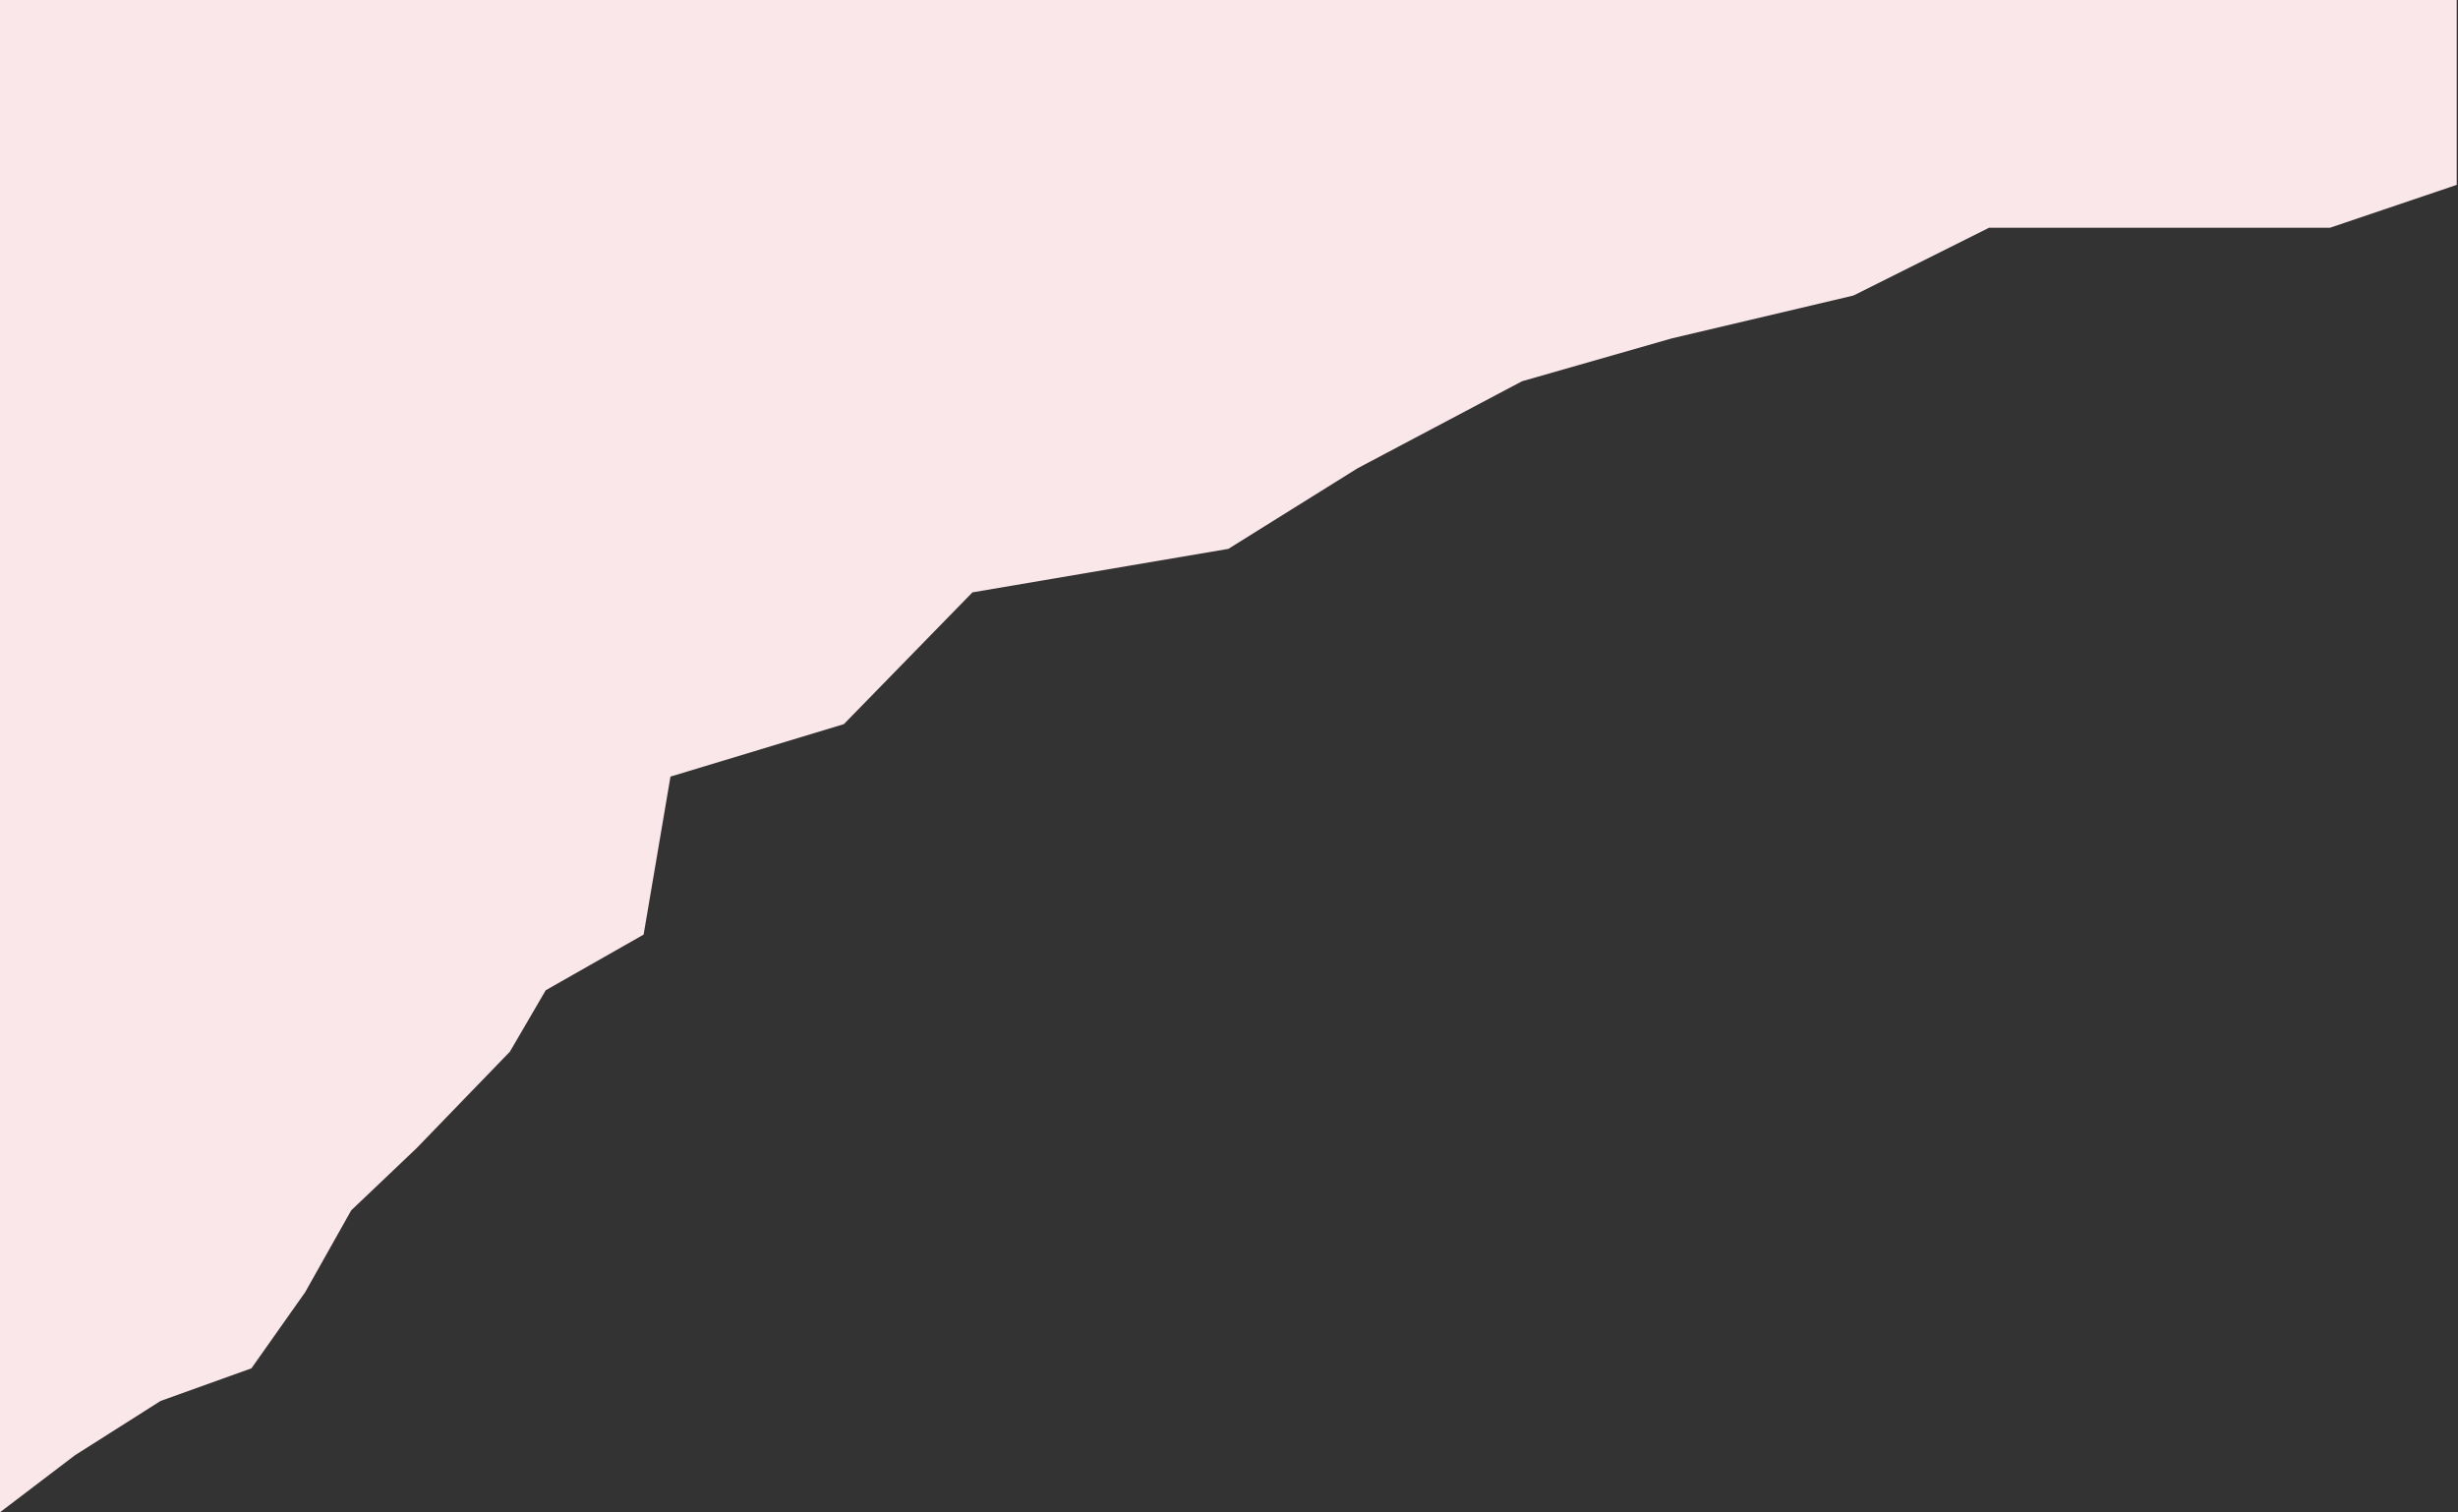
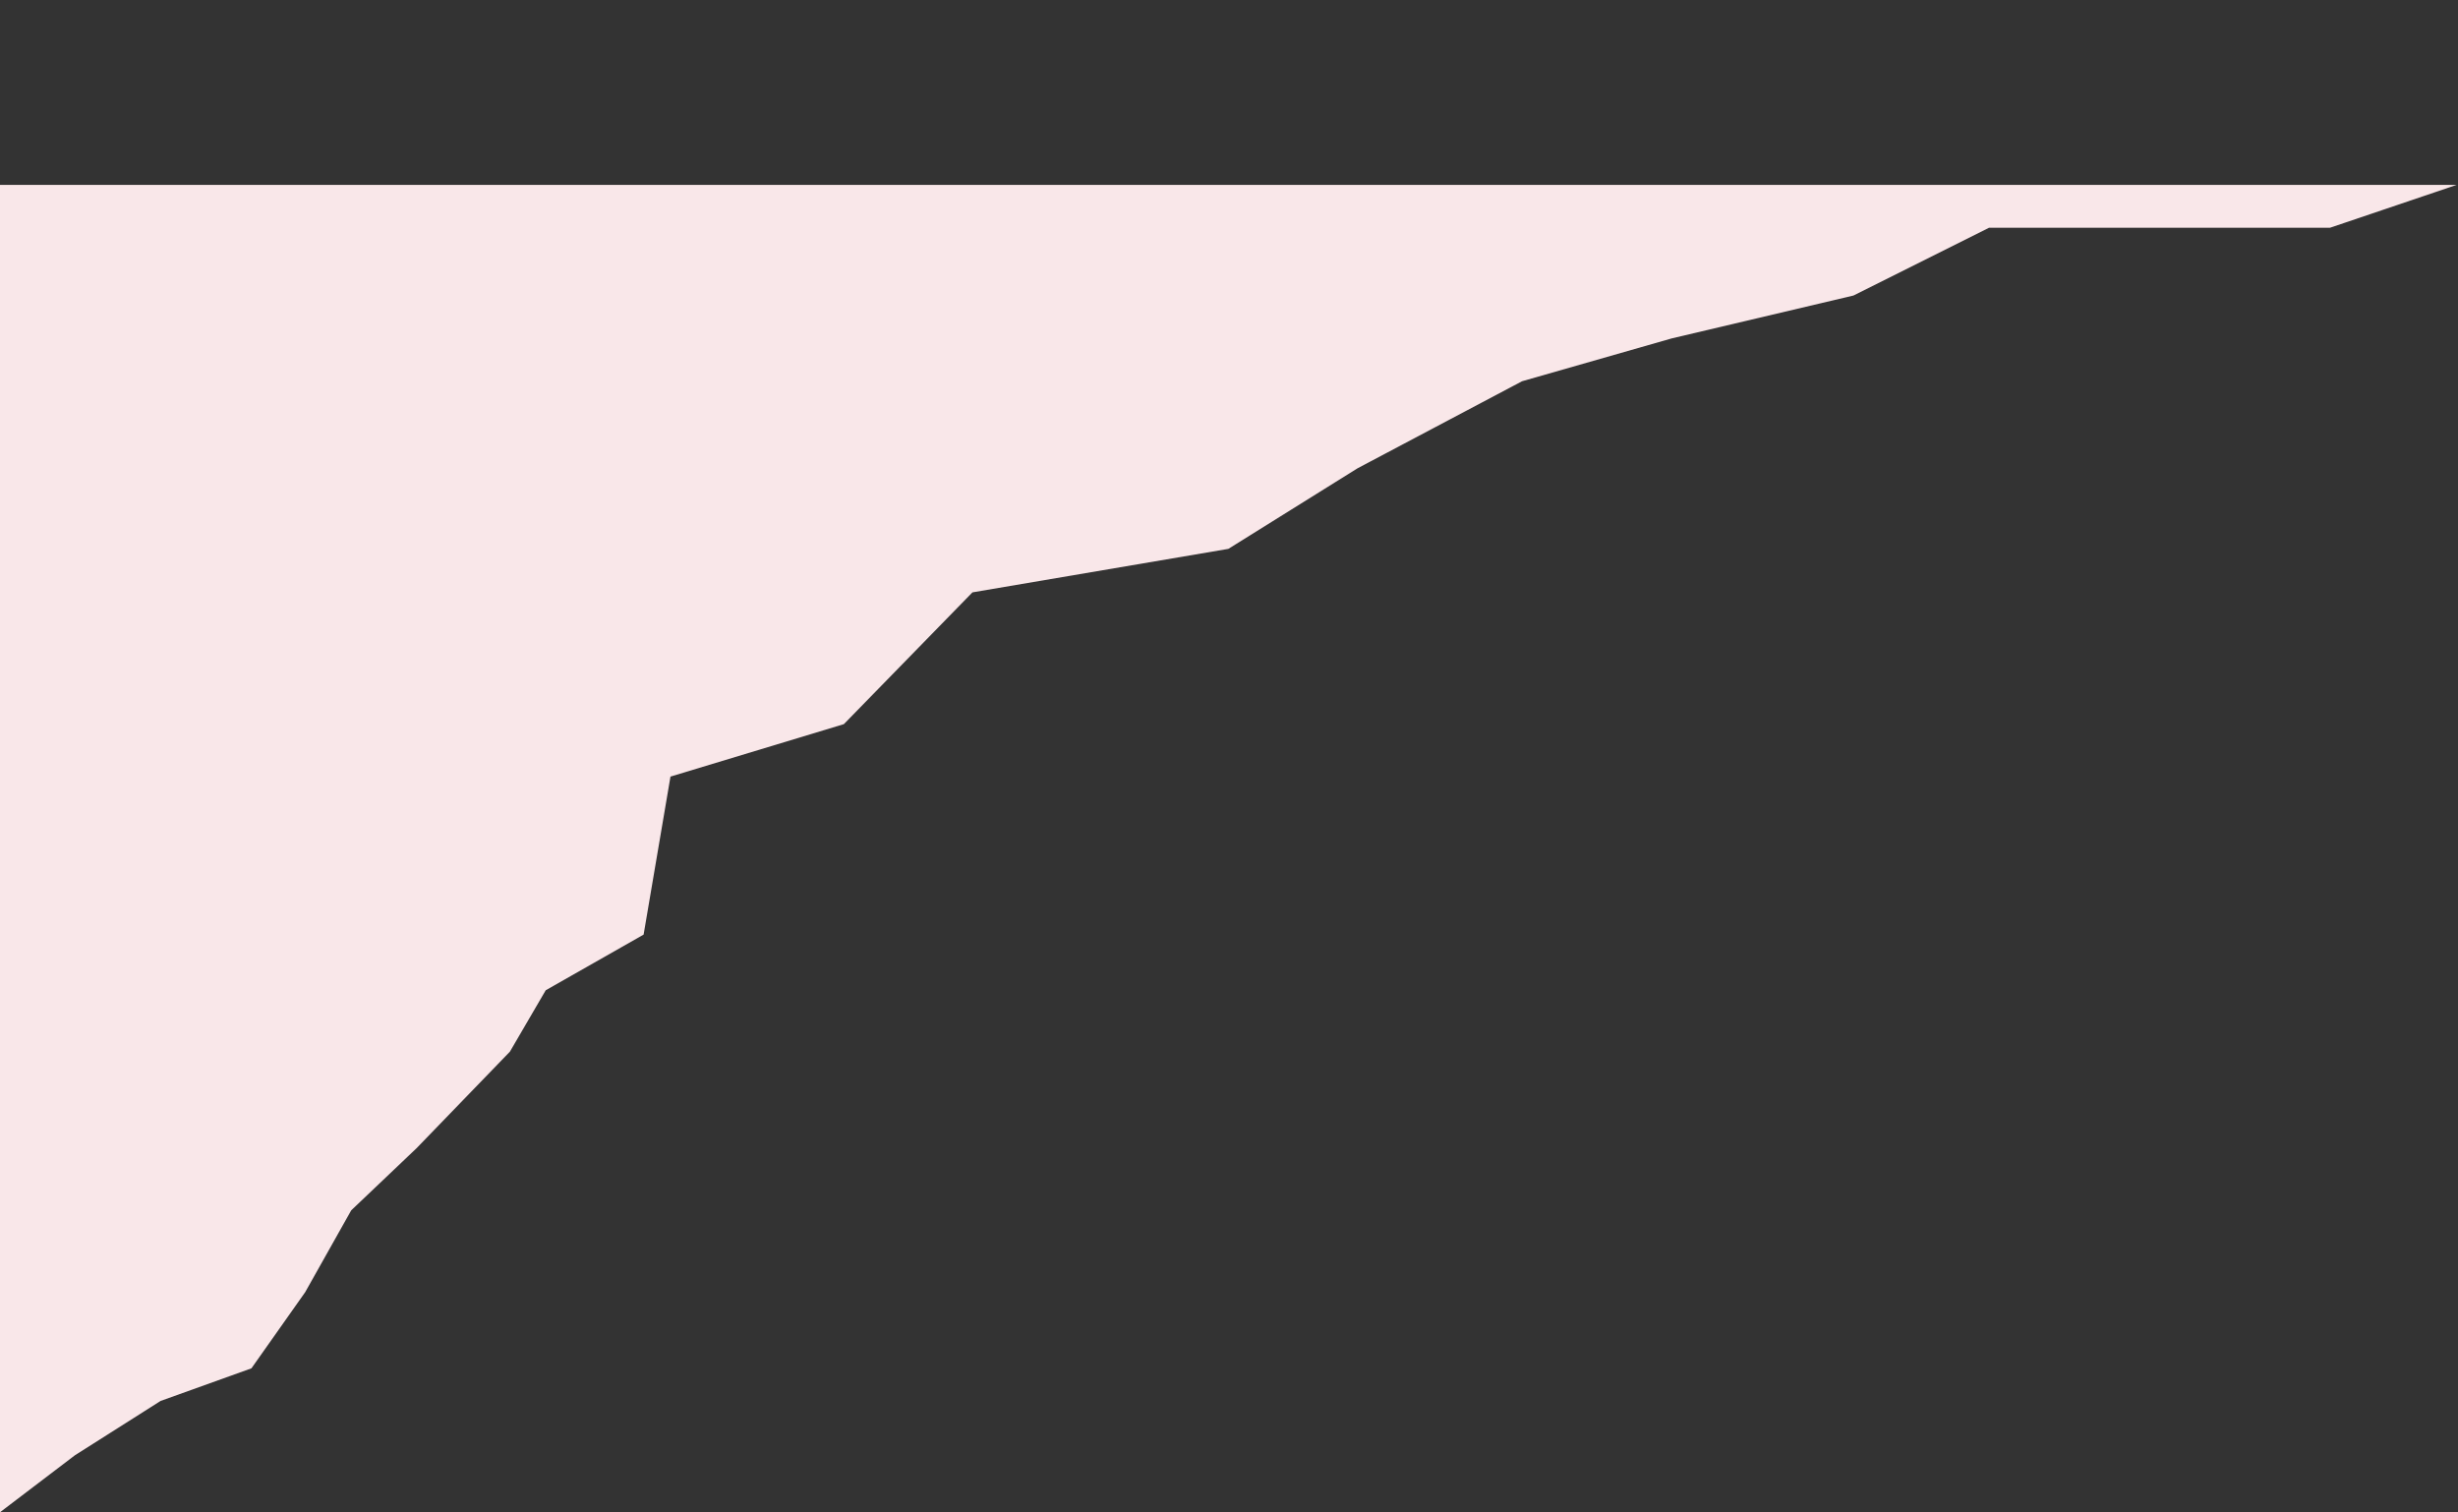
<svg xmlns="http://www.w3.org/2000/svg" width="1921" height="1182" fill="none">
  <rect width="100%" height="100%" fill="#333333" stroke="none" />
-   <path d="M0 1182l58.5-44.5 67-42.5 71-25.5 42-59.5 36-64 51-48.5 73-75.5 28-48 76.5-43.5L524 607l135.5-41L760 463l200-34 101-63 128.5-68 117-33.5 142-33.5 106-53H1821l99-33.5V0H0v1182z" fill="#F9E7E9" />
+   <path d="M0 1182l58.5-44.5 67-42.5 71-25.5 42-59.5 36-64 51-48.5 73-75.5 28-48 76.5-43.5L524 607l135.5-41L760 463l200-34 101-63 128.5-68 117-33.5 142-33.5 106-53H1821l99-33.5H0v1182z" fill="#F9E7E9" />
</svg>